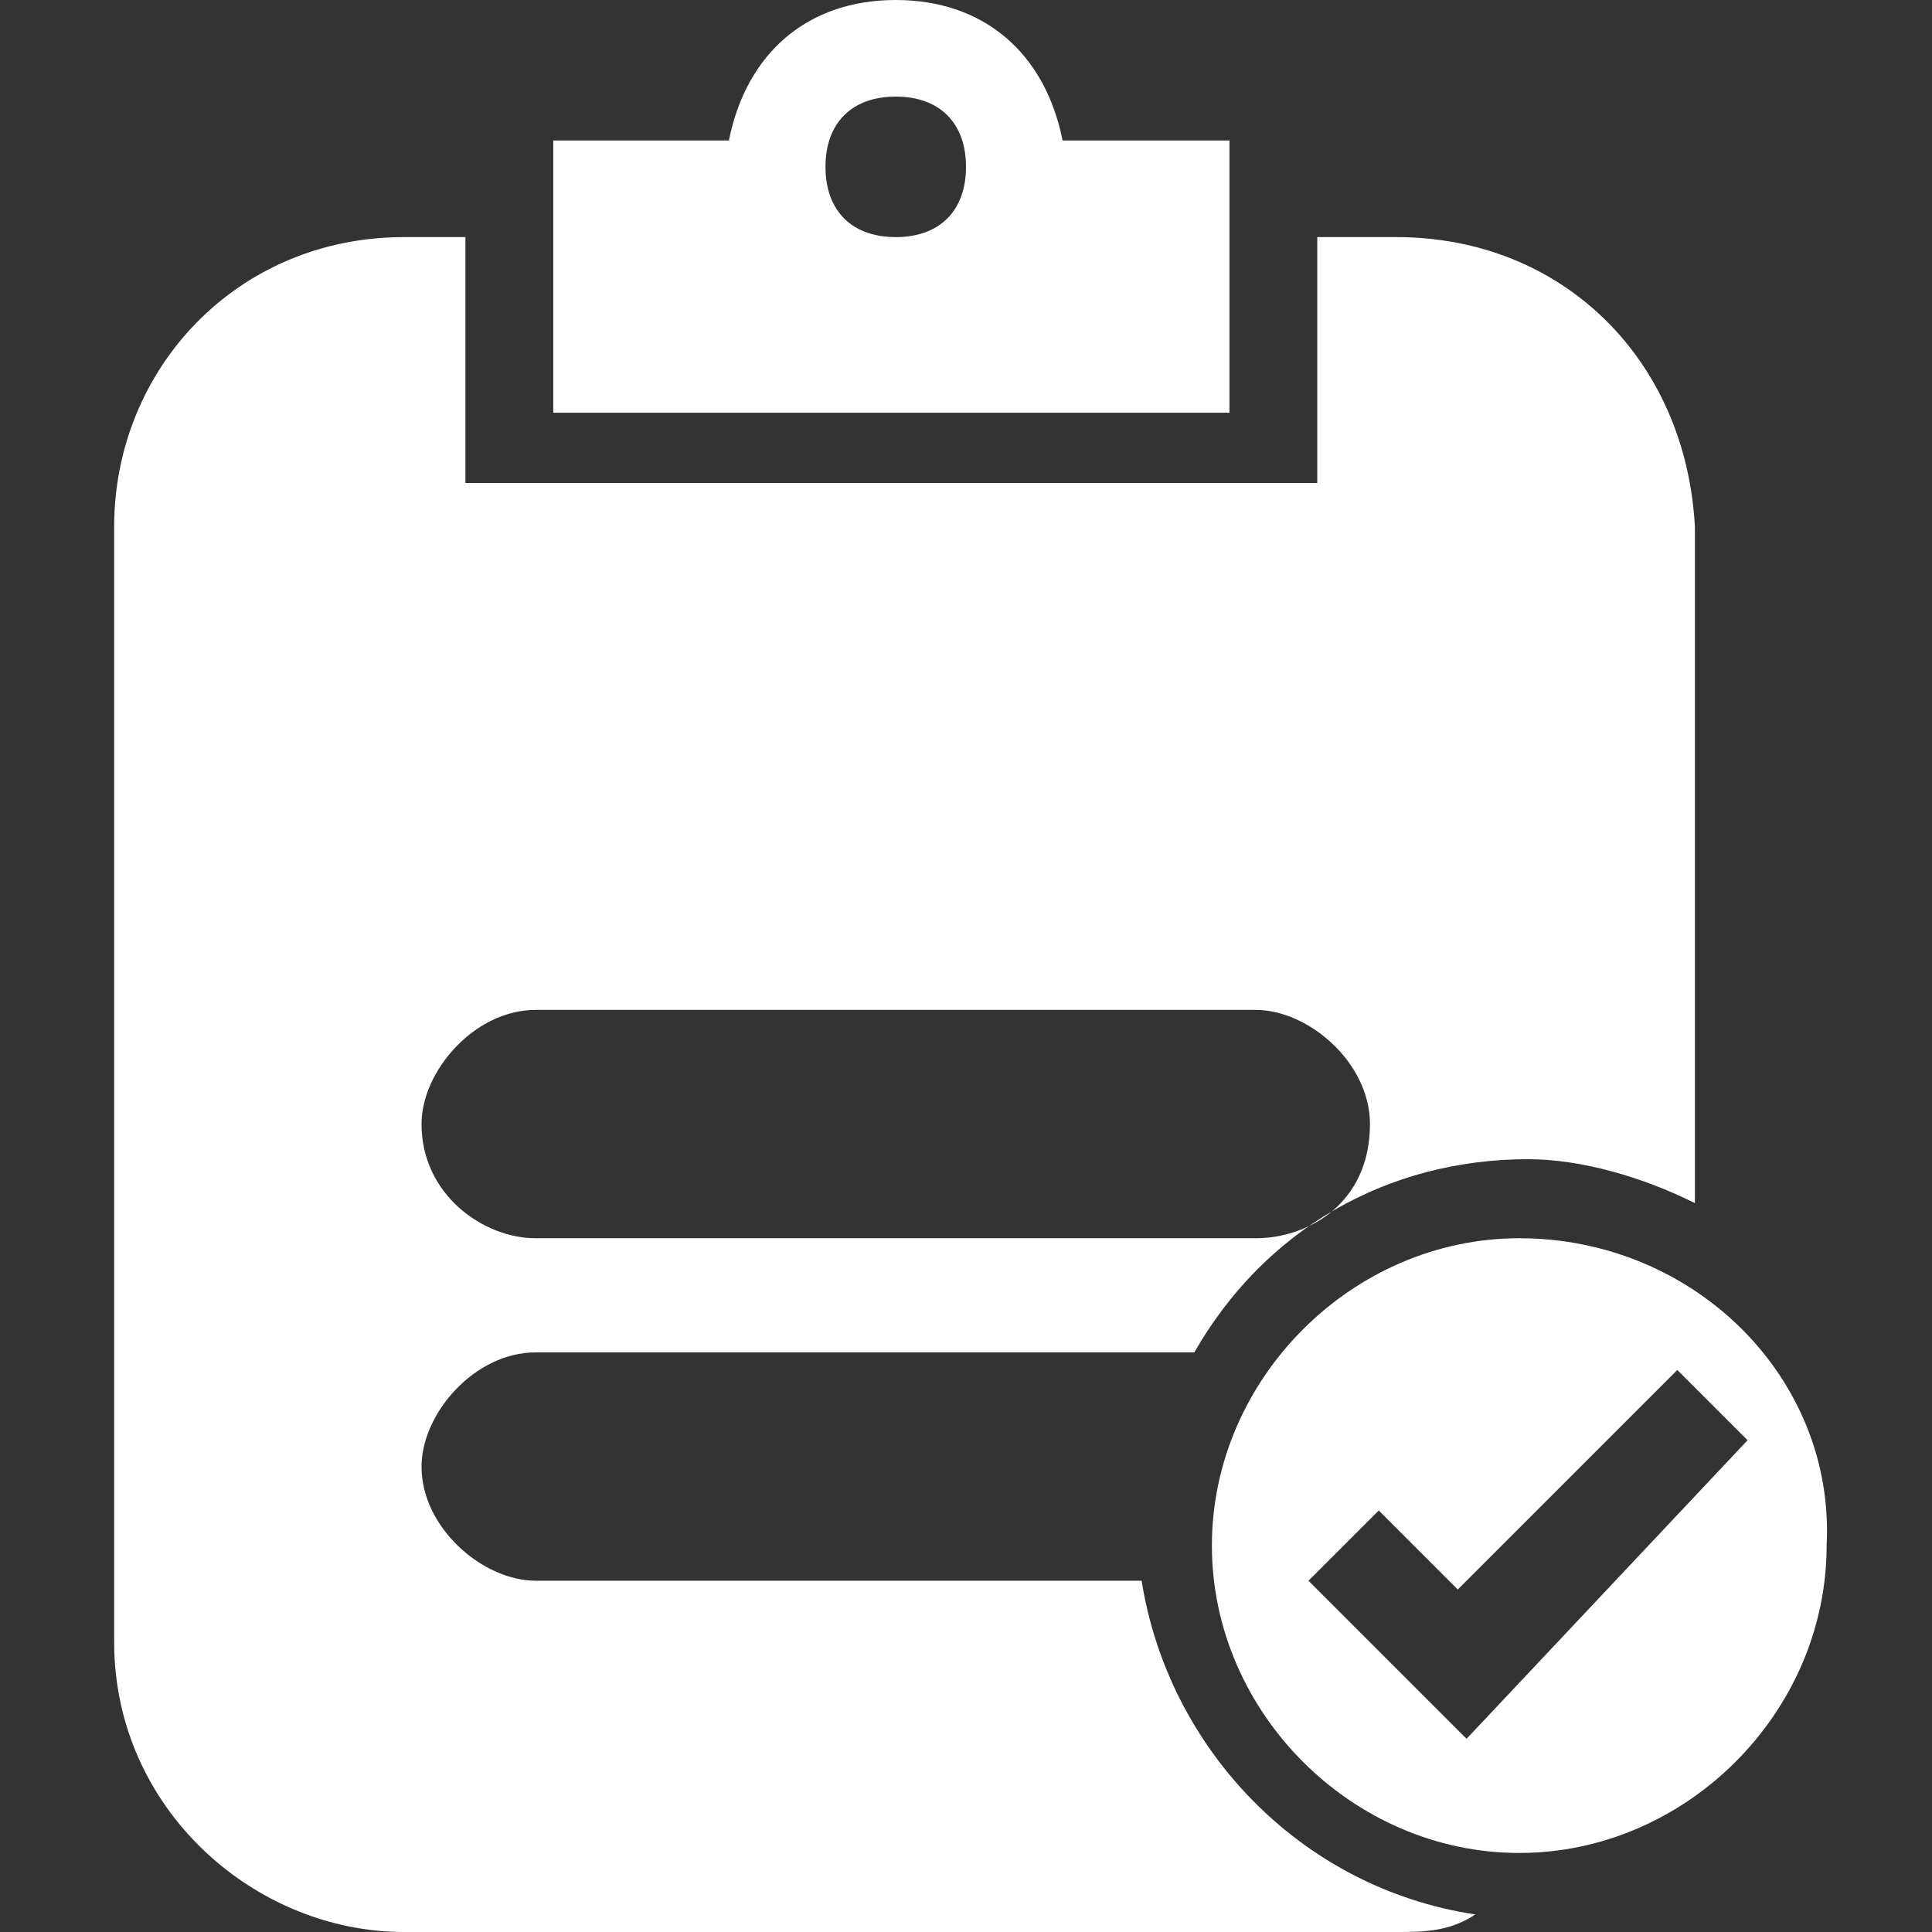
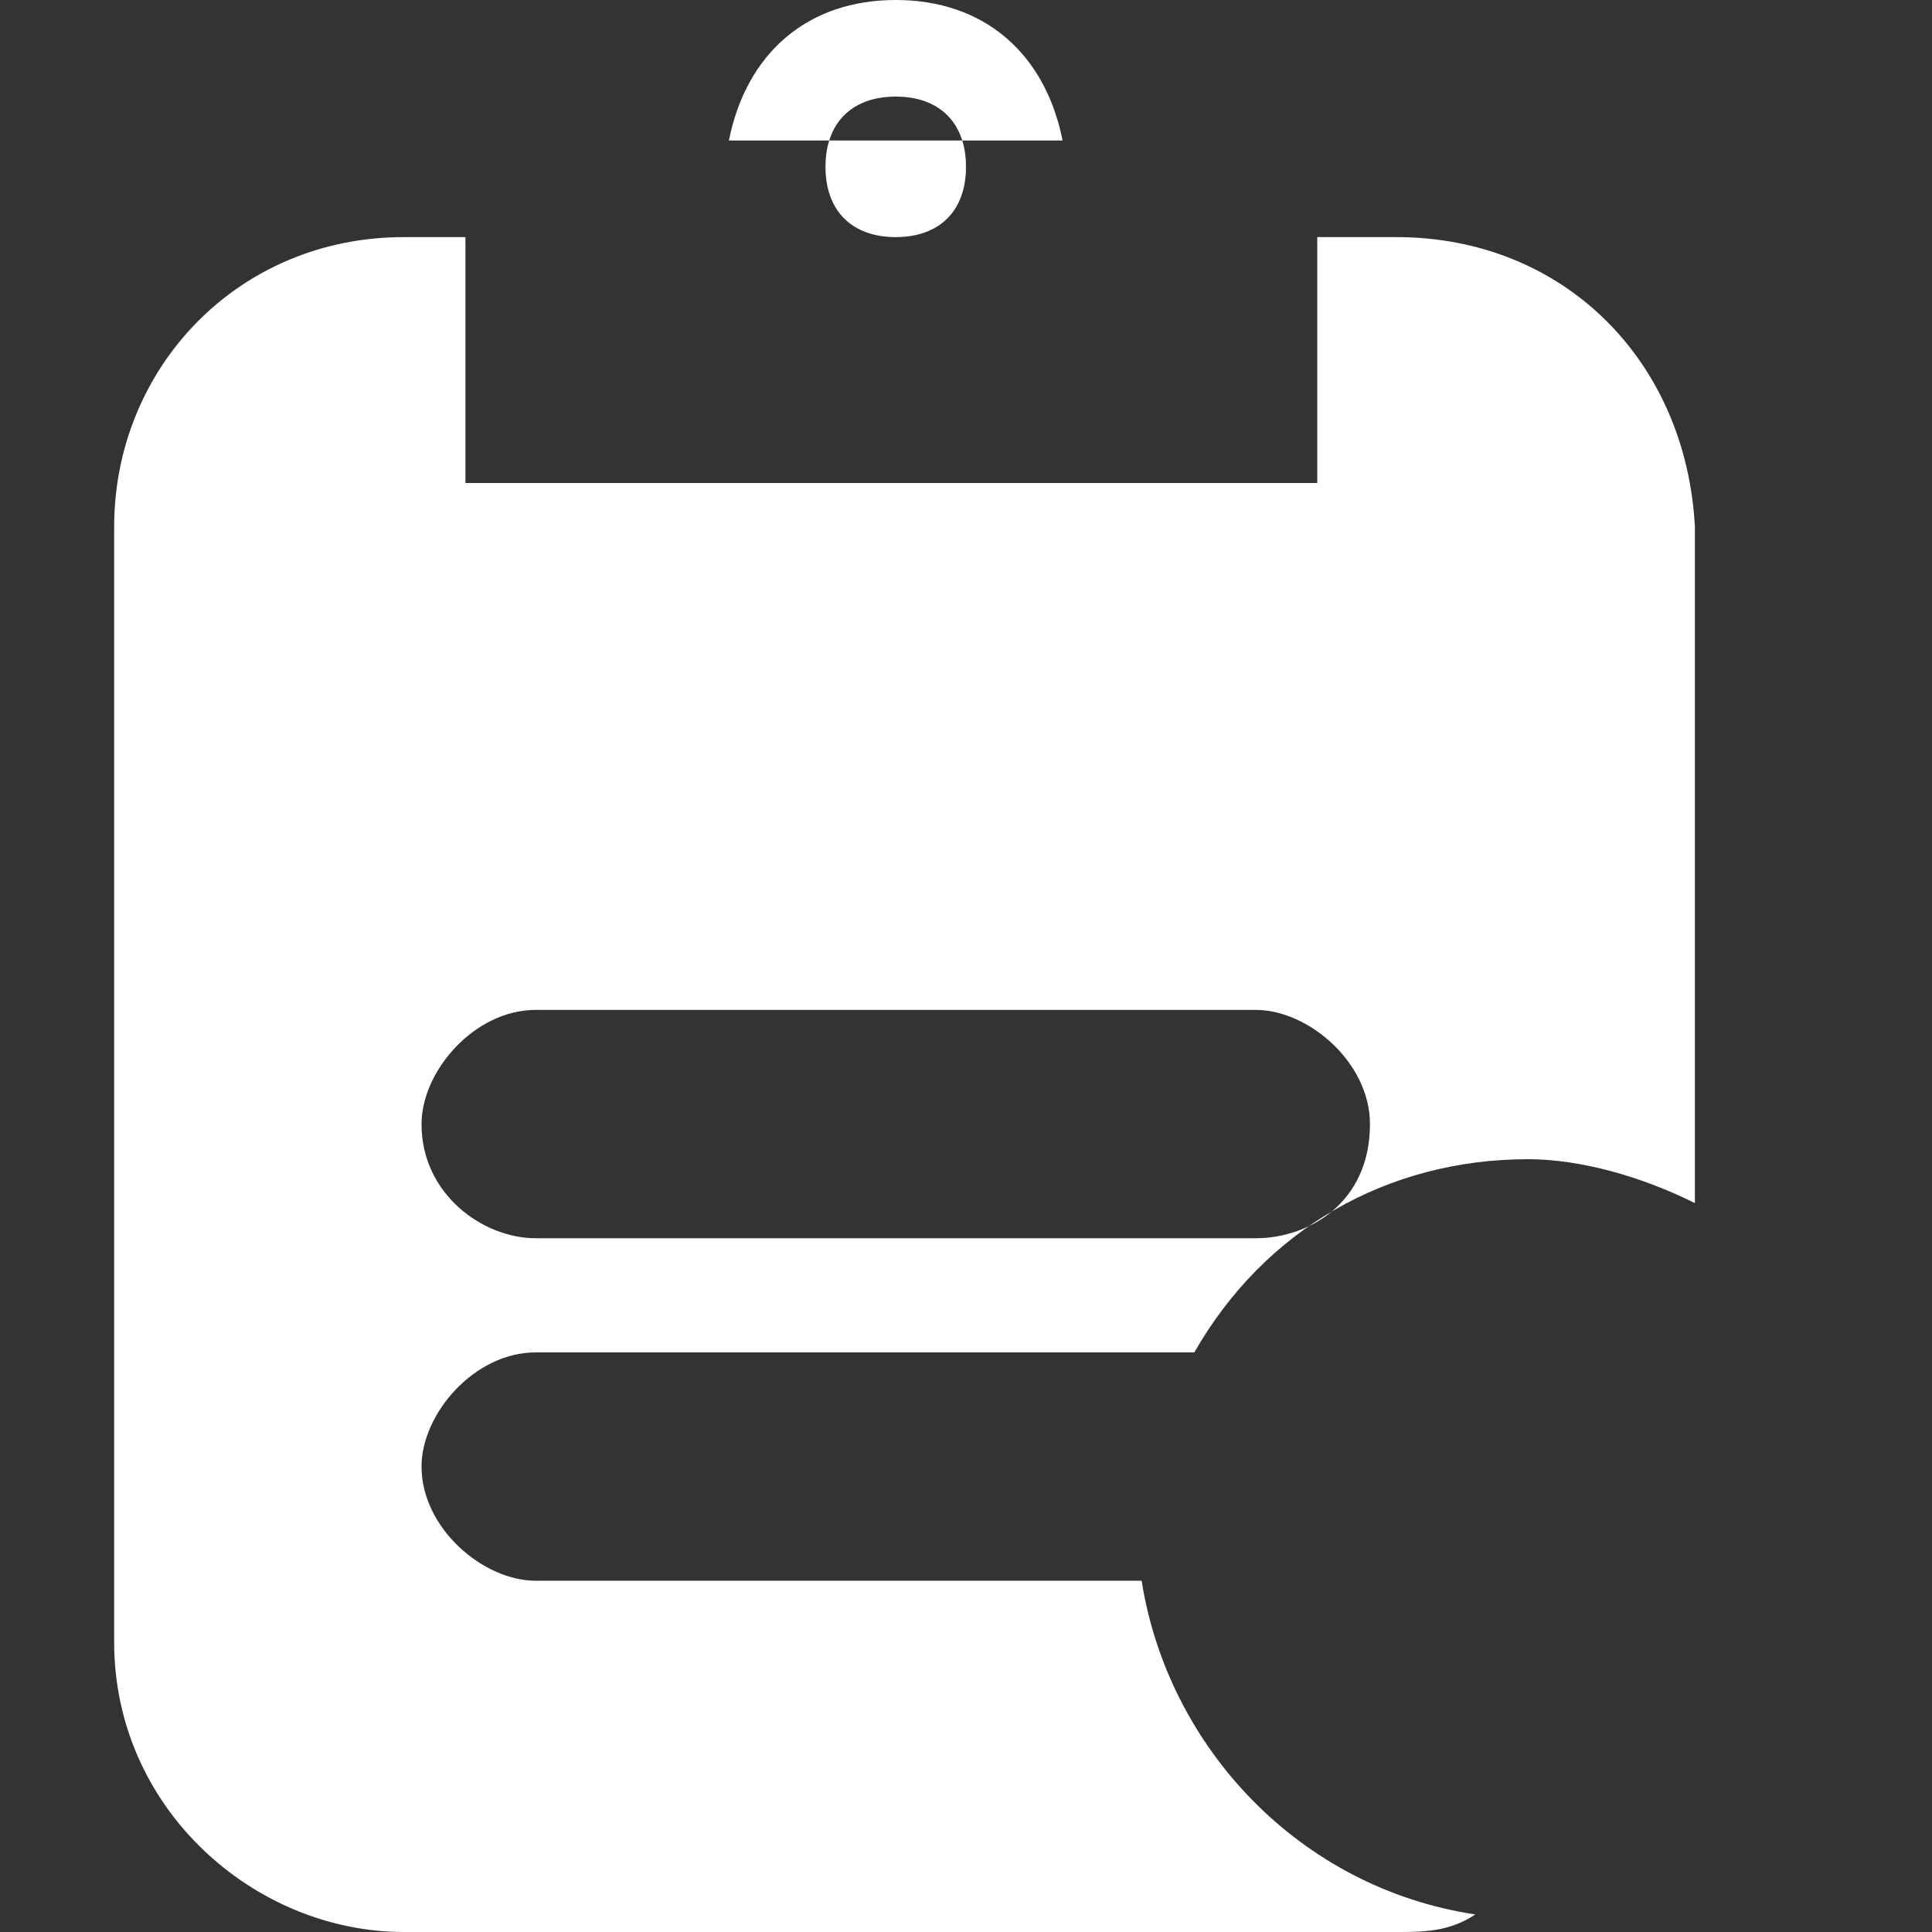
<svg xmlns="http://www.w3.org/2000/svg" version="1.1" id="图层_1" x="0px" y="0px" viewBox="0 0 22 22" style="enable-background:new 0 0 22 22;" xml:space="preserve">
  <rect x="0" y="0" width="22" height="22" fill="#333333" stroke="none" />
  <style type="text/css">
	.st0{fill:#FFFFFF;}
</style>
-   <path class="st0" d="M17.3,14.1c-1.9,0-3.5,1.6-3.5,3.5s1.6,3.5,3.5,3.5s3.5-1.6,3.5-3.5C20.9,15.7,19.3,14.1,17.3,14.1z M16.7,19.8  l-0.5-0.5l-1.3-1.3l0.8-0.8l0.9,0.9l2.5-2.5l0.8,0.8L16.7,19.8L16.7,19.8z" />
  <path class="st0" d="M15.9,2.7h-0.9v2.8H5.3V2.7H4.6C2.7,2.7,1.3,4.2,1.3,6v12.7c0,1.9,1.6,3.3,3.3,3.3h11.3c0.3,0,0.6,0,0.9-0.2  c-2-0.3-3.5-1.9-3.8-3.8H6.1c-0.6,0-1.3-0.6-1.3-1.3c0-0.6,0.6-1.3,1.3-1.3h7.5c0.8-1.4,2.2-2.2,3.8-2.2c0.6,0,1.3,0.2,1.9,0.5V6  C19.2,4.1,17.8,2.7,15.9,2.7z M14.3,14.1H6.1c-0.6,0-1.3-0.5-1.3-1.3c0-0.6,0.6-1.3,1.3-1.3h8.2c0.6,0,1.3,0.6,1.3,1.3  C15.6,13.7,14.9,14.1,14.3,14.1L14.3,14.1z" />
-   <path class="st0" d="M12.1,1.6C11.9,0.6,11.2,0,10.2,0S8.5,0.6,8.3,1.6h-2v3.1H14V1.6H12.1z M10.2,2.7c-0.5,0-0.8-0.3-0.8-0.8  s0.3-0.8,0.8-0.8S11,1.4,11,1.9S10.7,2.7,10.2,2.7z" />
+   <path class="st0" d="M12.1,1.6C11.9,0.6,11.2,0,10.2,0S8.5,0.6,8.3,1.6h-2v3.1V1.6H12.1z M10.2,2.7c-0.5,0-0.8-0.3-0.8-0.8  s0.3-0.8,0.8-0.8S11,1.4,11,1.9S10.7,2.7,10.2,2.7z" />
</svg>